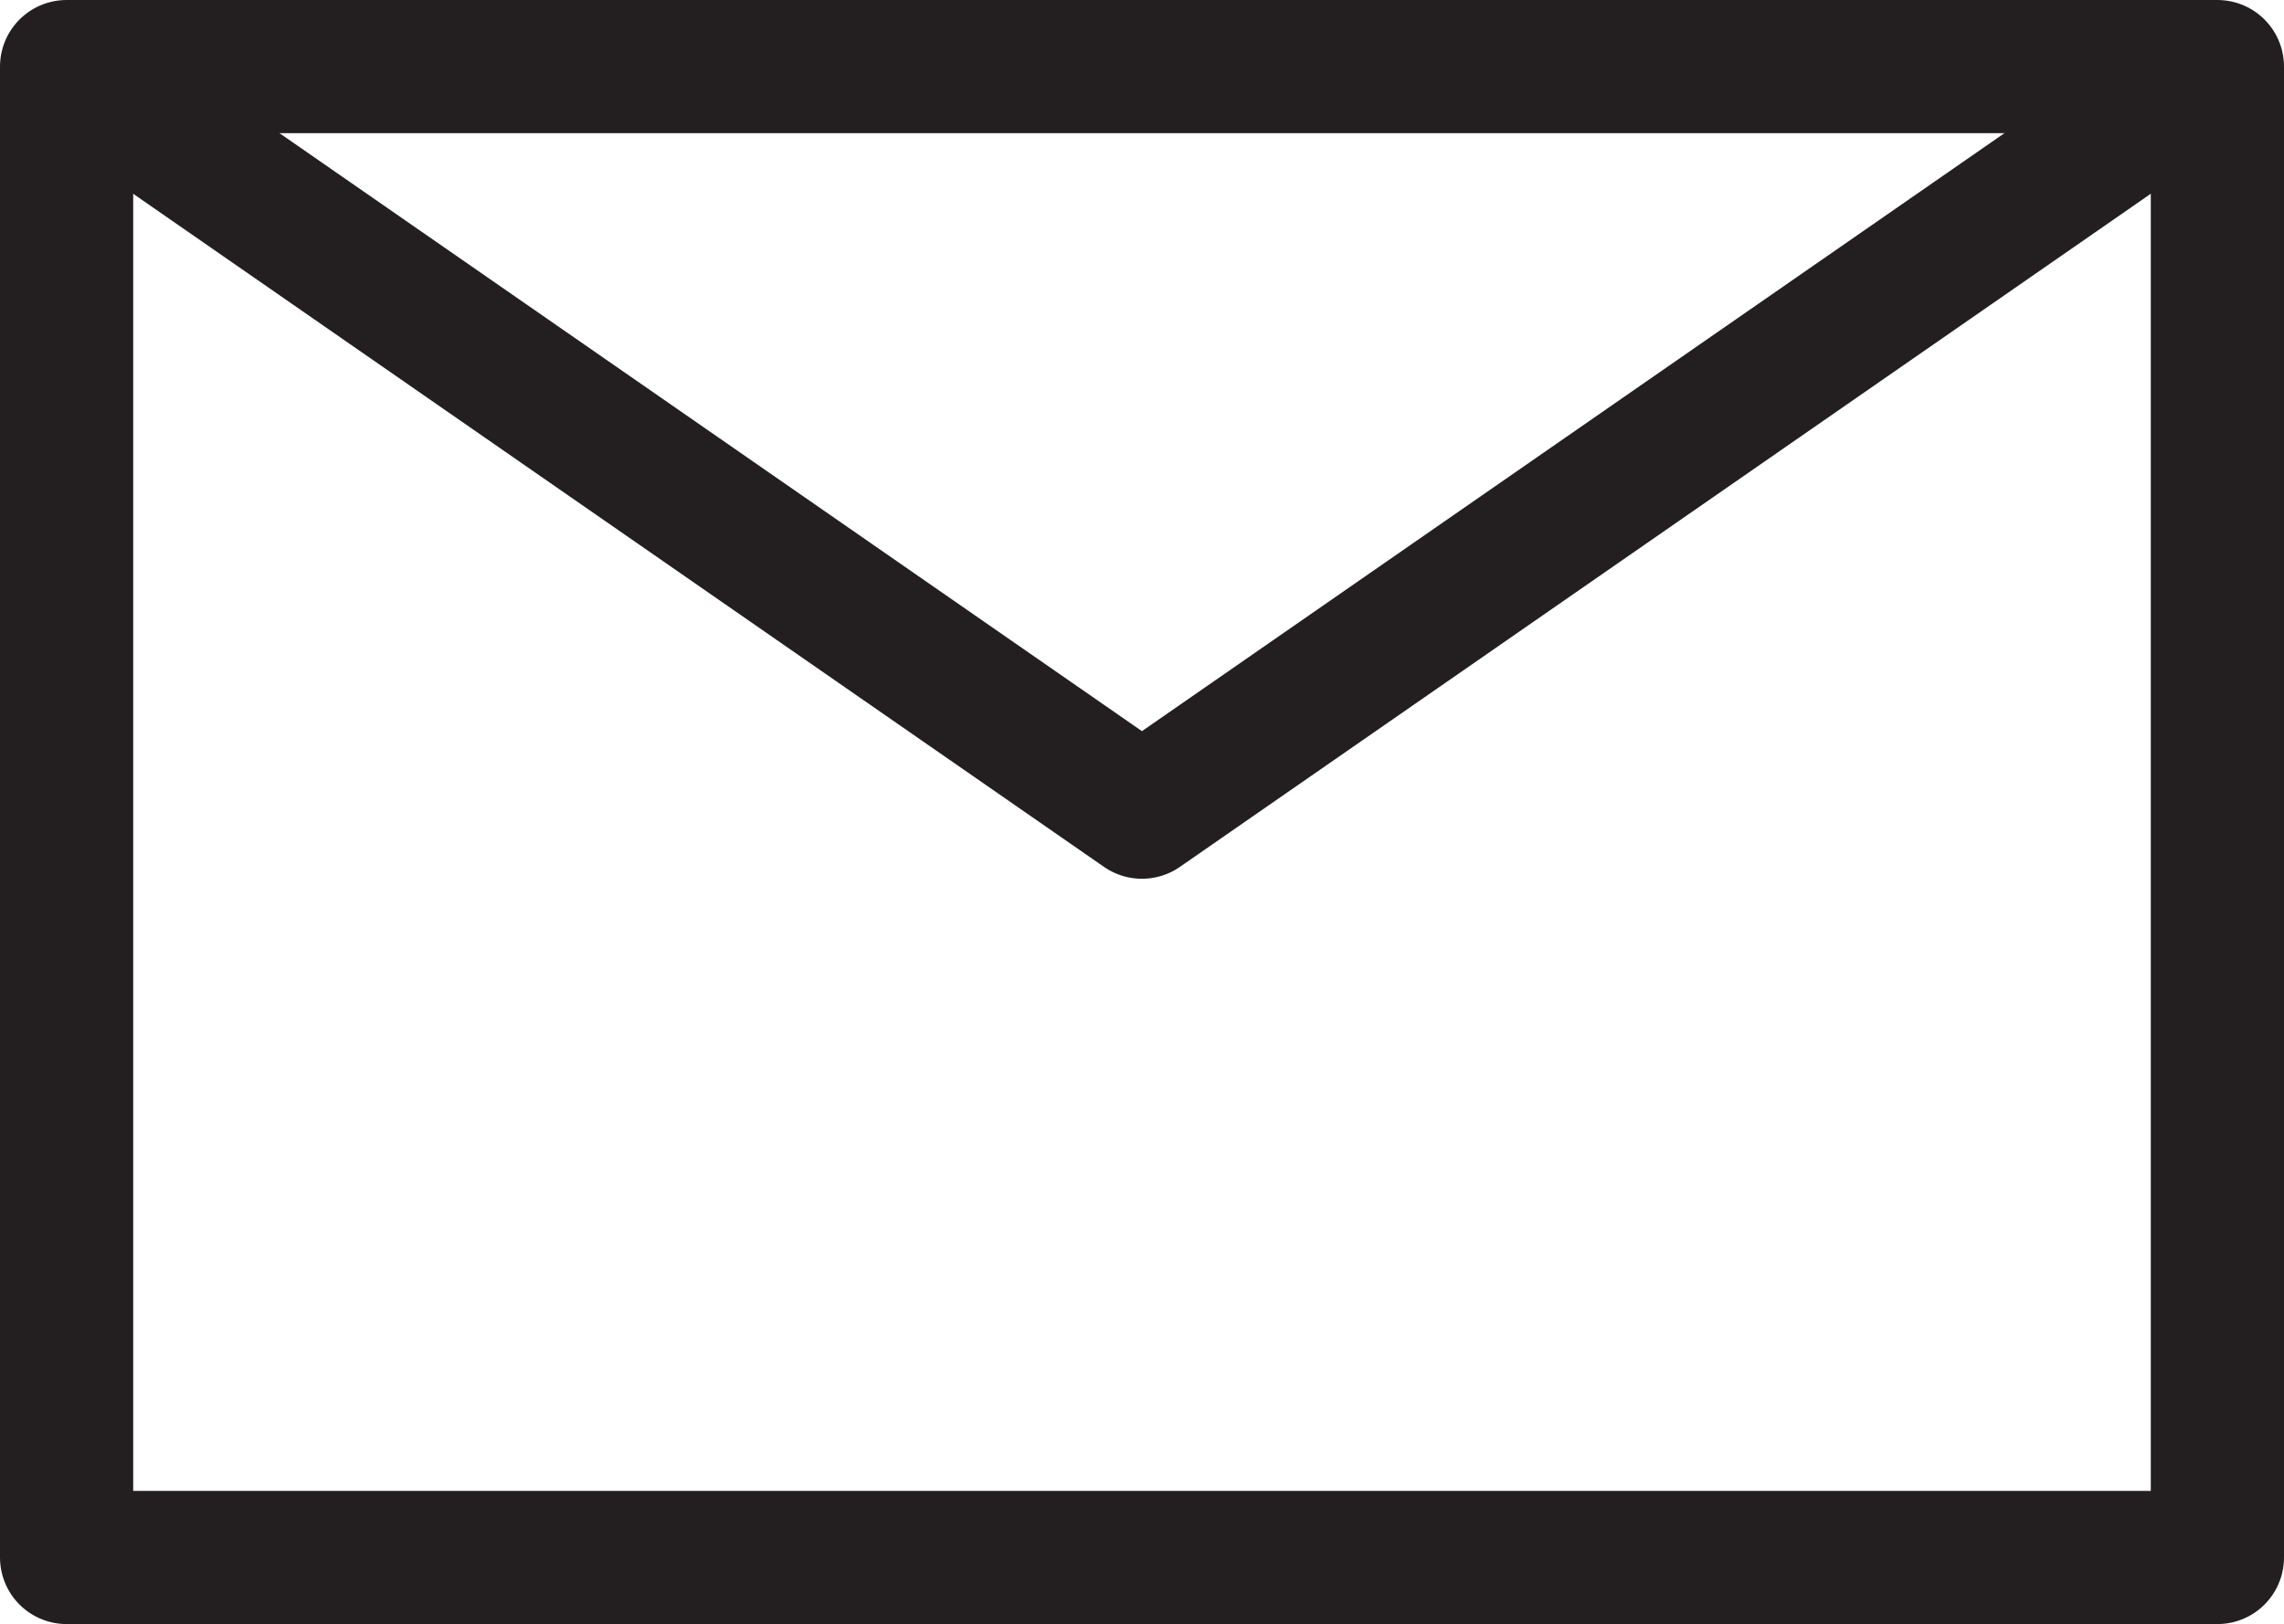
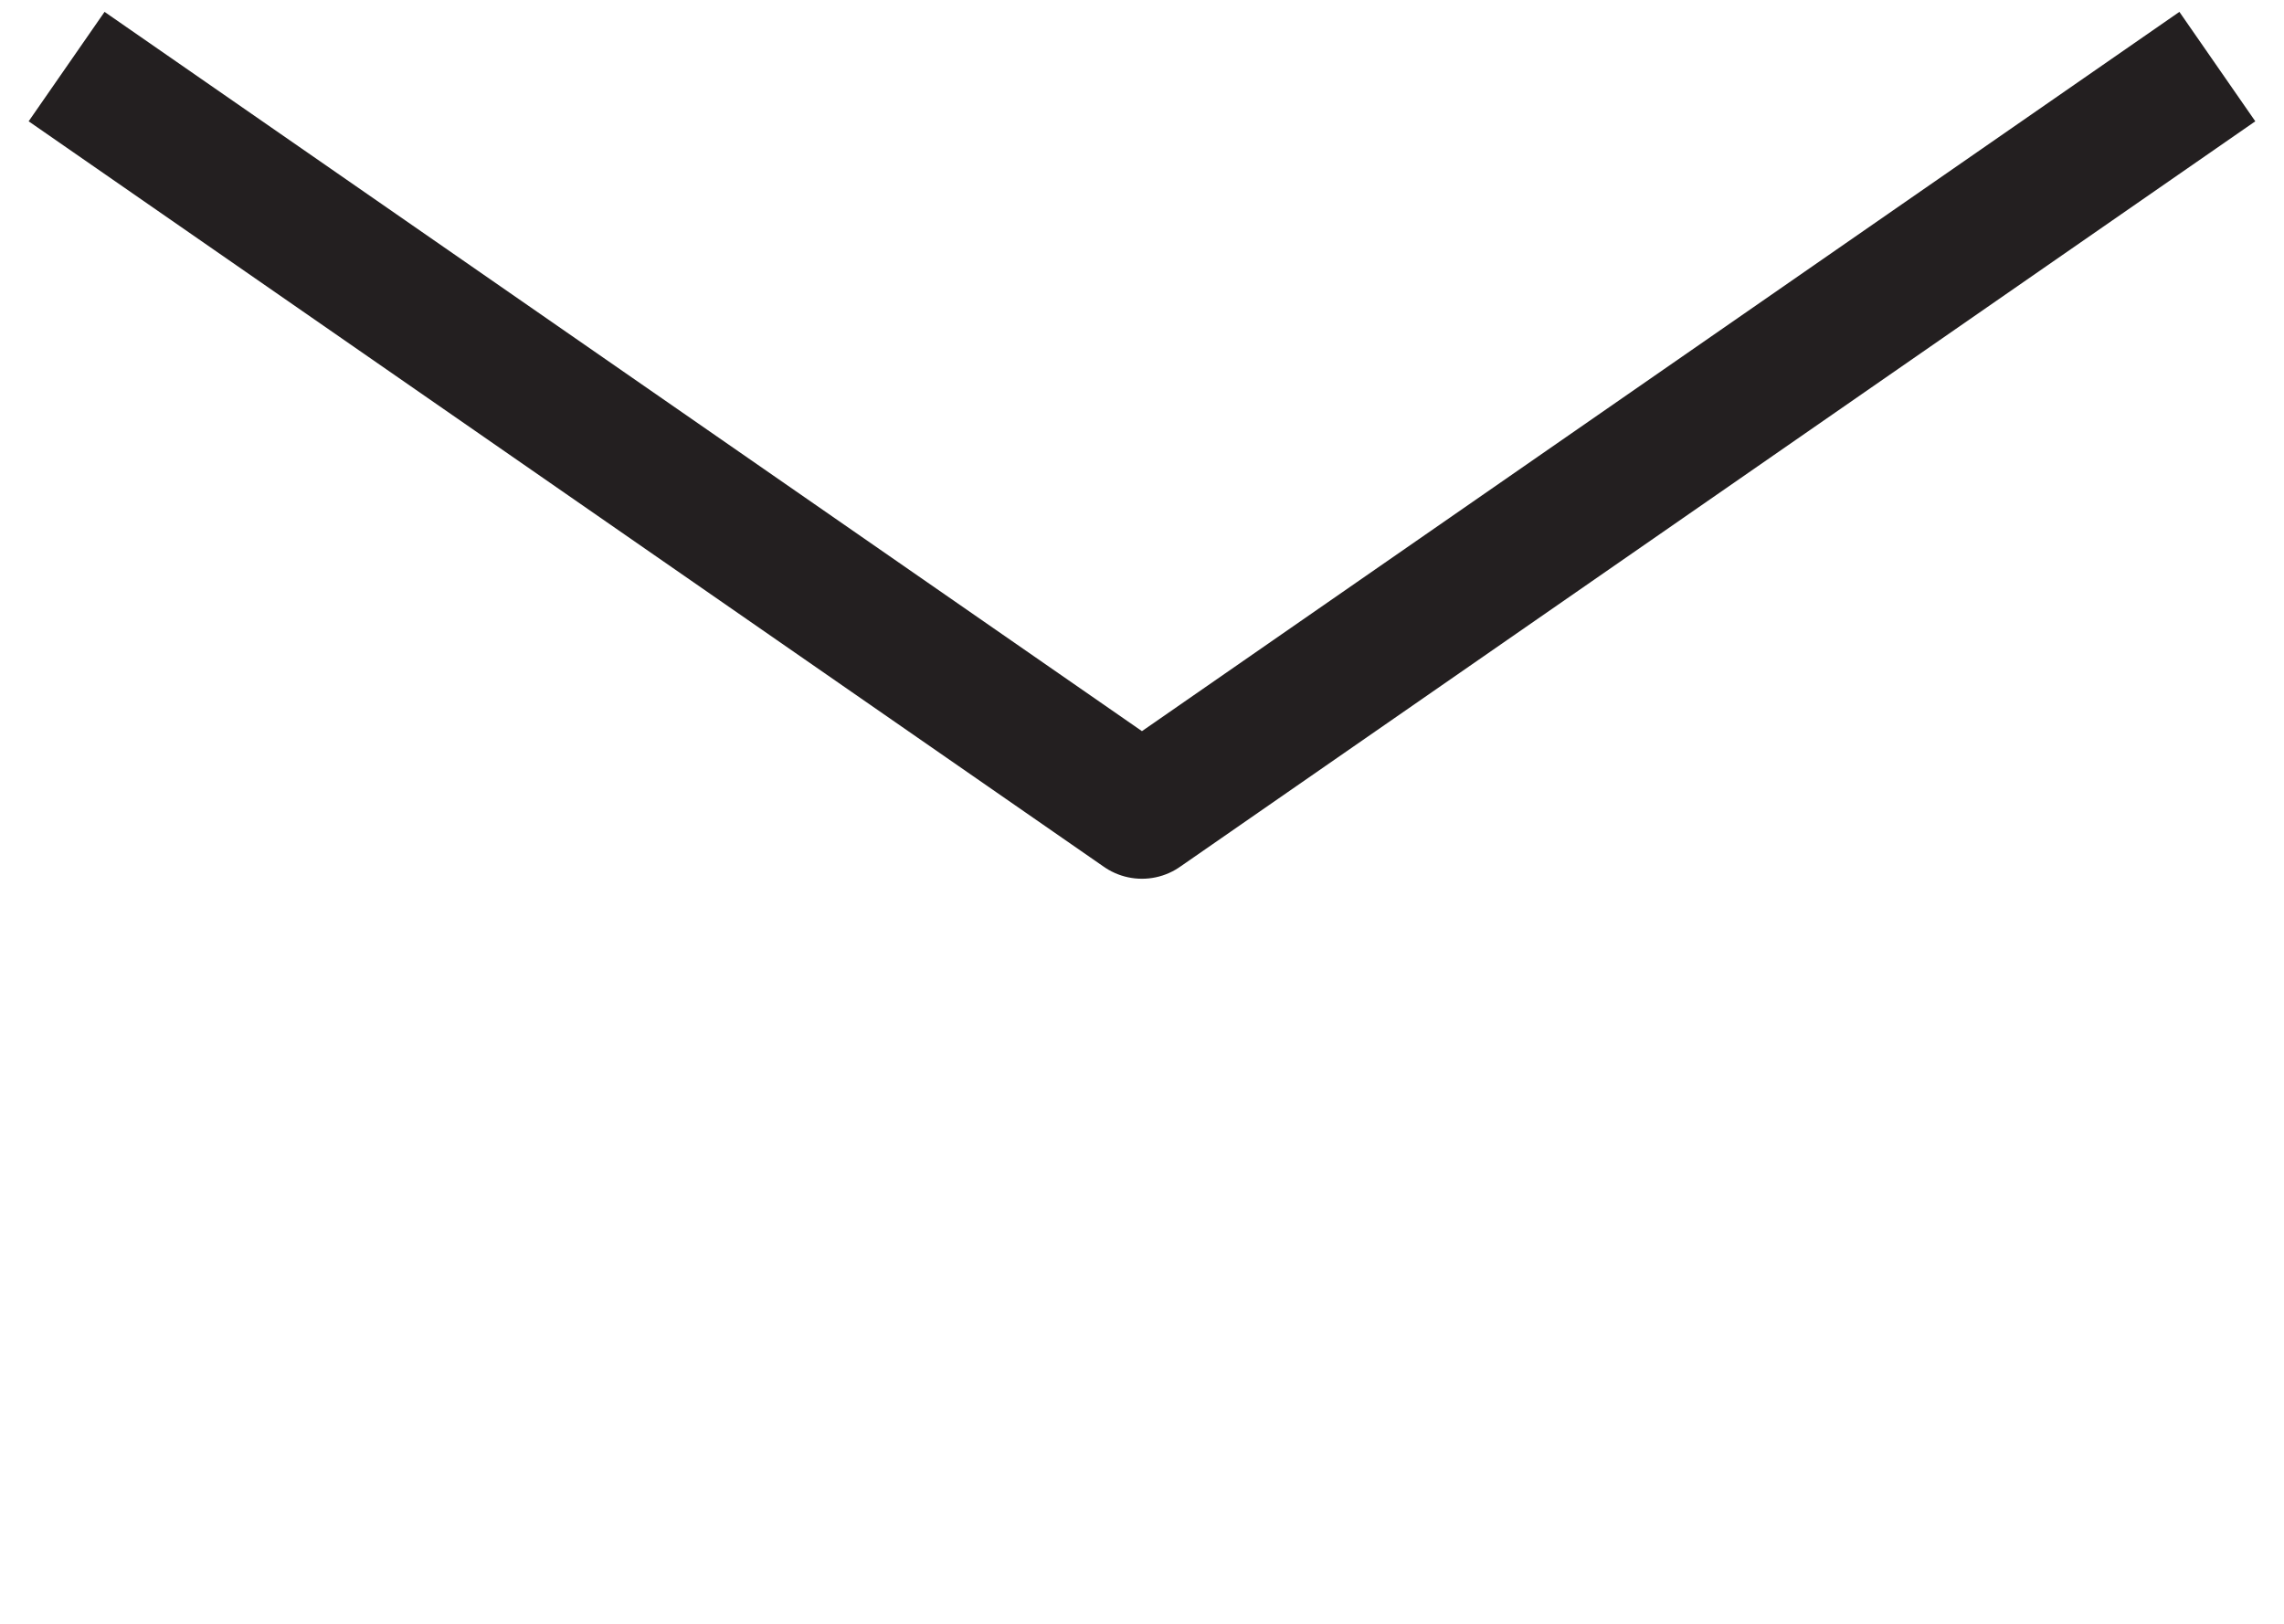
<svg xmlns="http://www.w3.org/2000/svg" version="1.1" x="0px" y="0px" viewBox="0 0 42.182 30.001" style="enable-background:new 0 0 42.182 30;" xml:space="preserve">
  <g>
-     <rect x="1.23" y="1.23" style="fill:none;stroke:#231F20;stroke-width:2.46;stroke-linejoin:round;stroke-miterlimit:10;" width="39.722" height="27.541" />
    <polyline style="fill:none;stroke:#231F20;stroke-width:2.46;stroke-linejoin:round;stroke-miterlimit:10;" points="1.23,1.23   21.09,15.003 40.951,1.23  " />
  </g>
</svg>